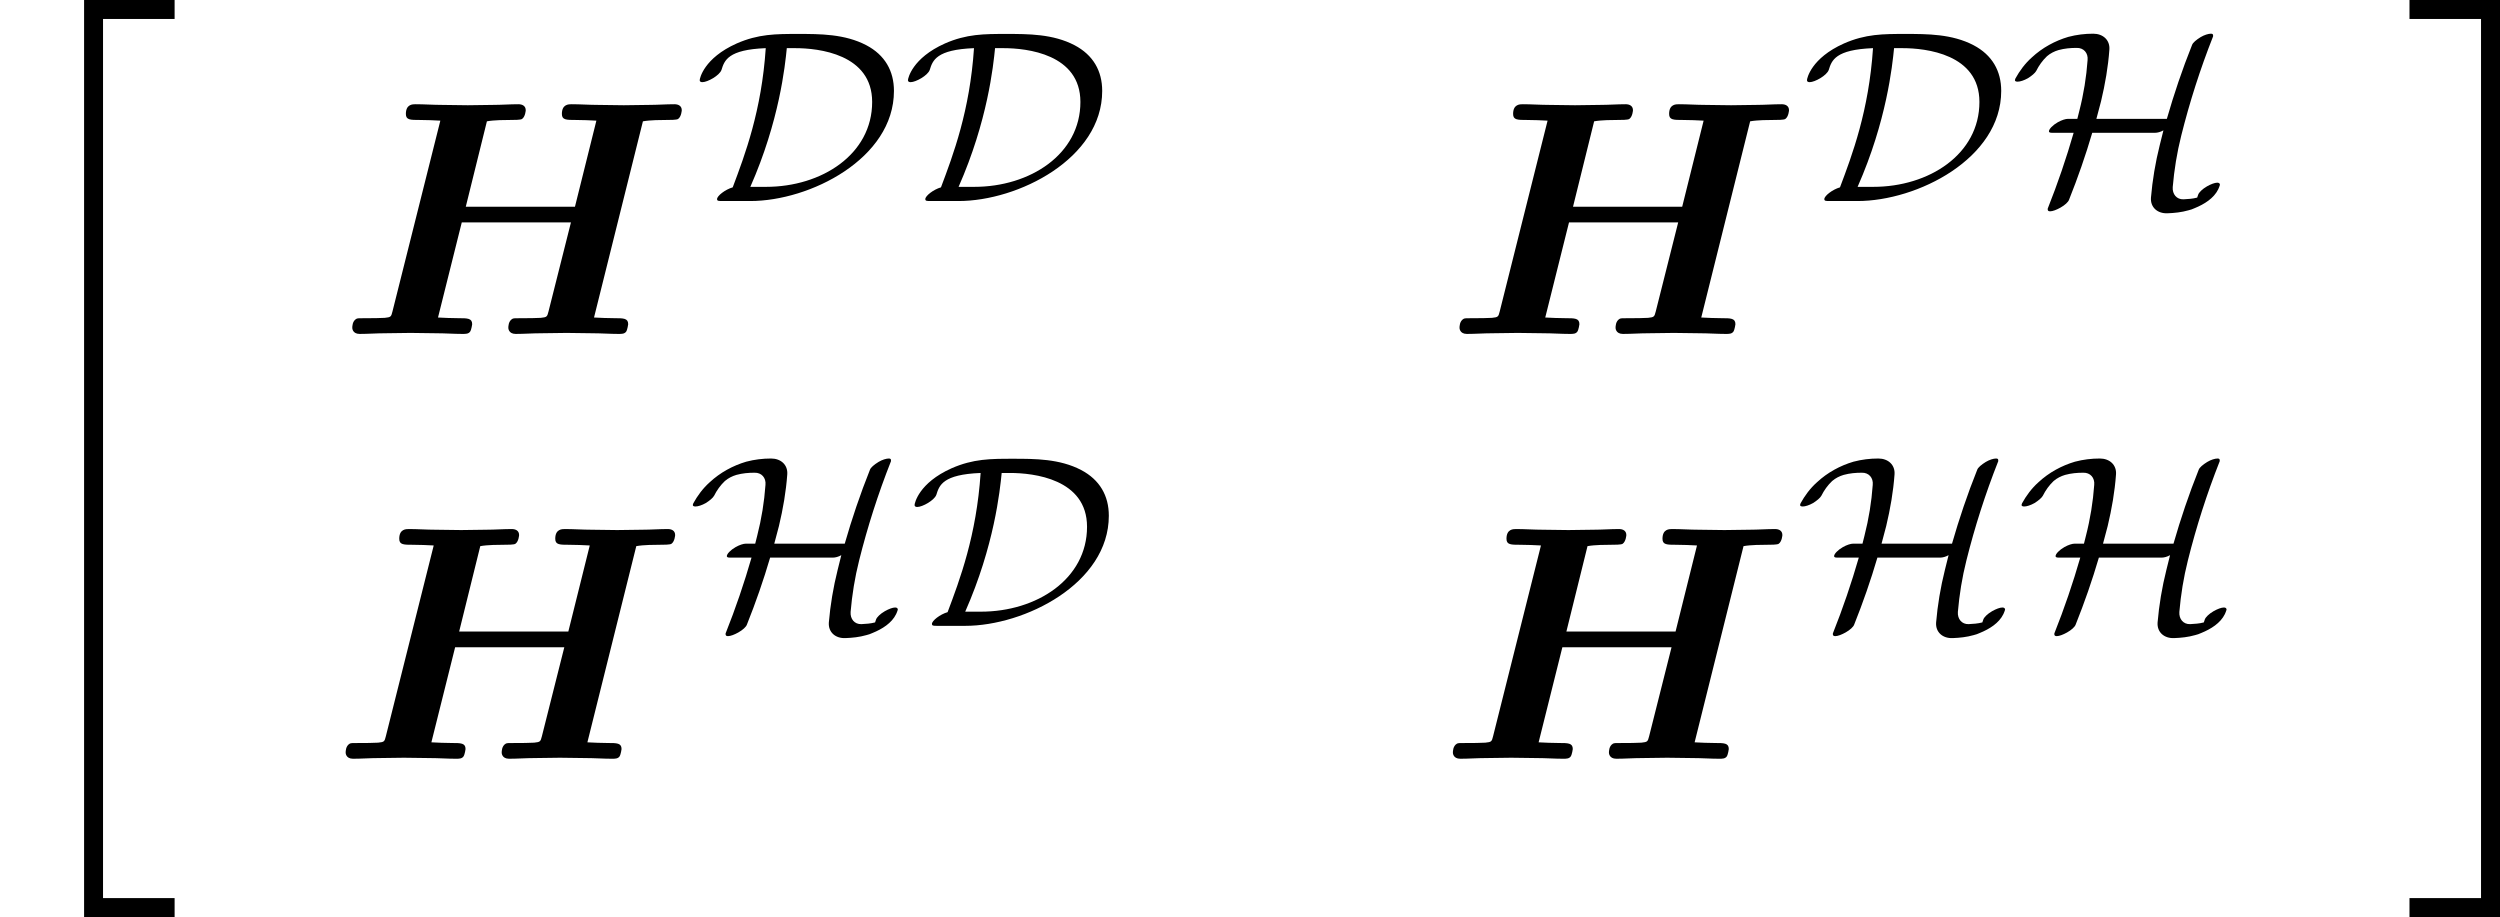
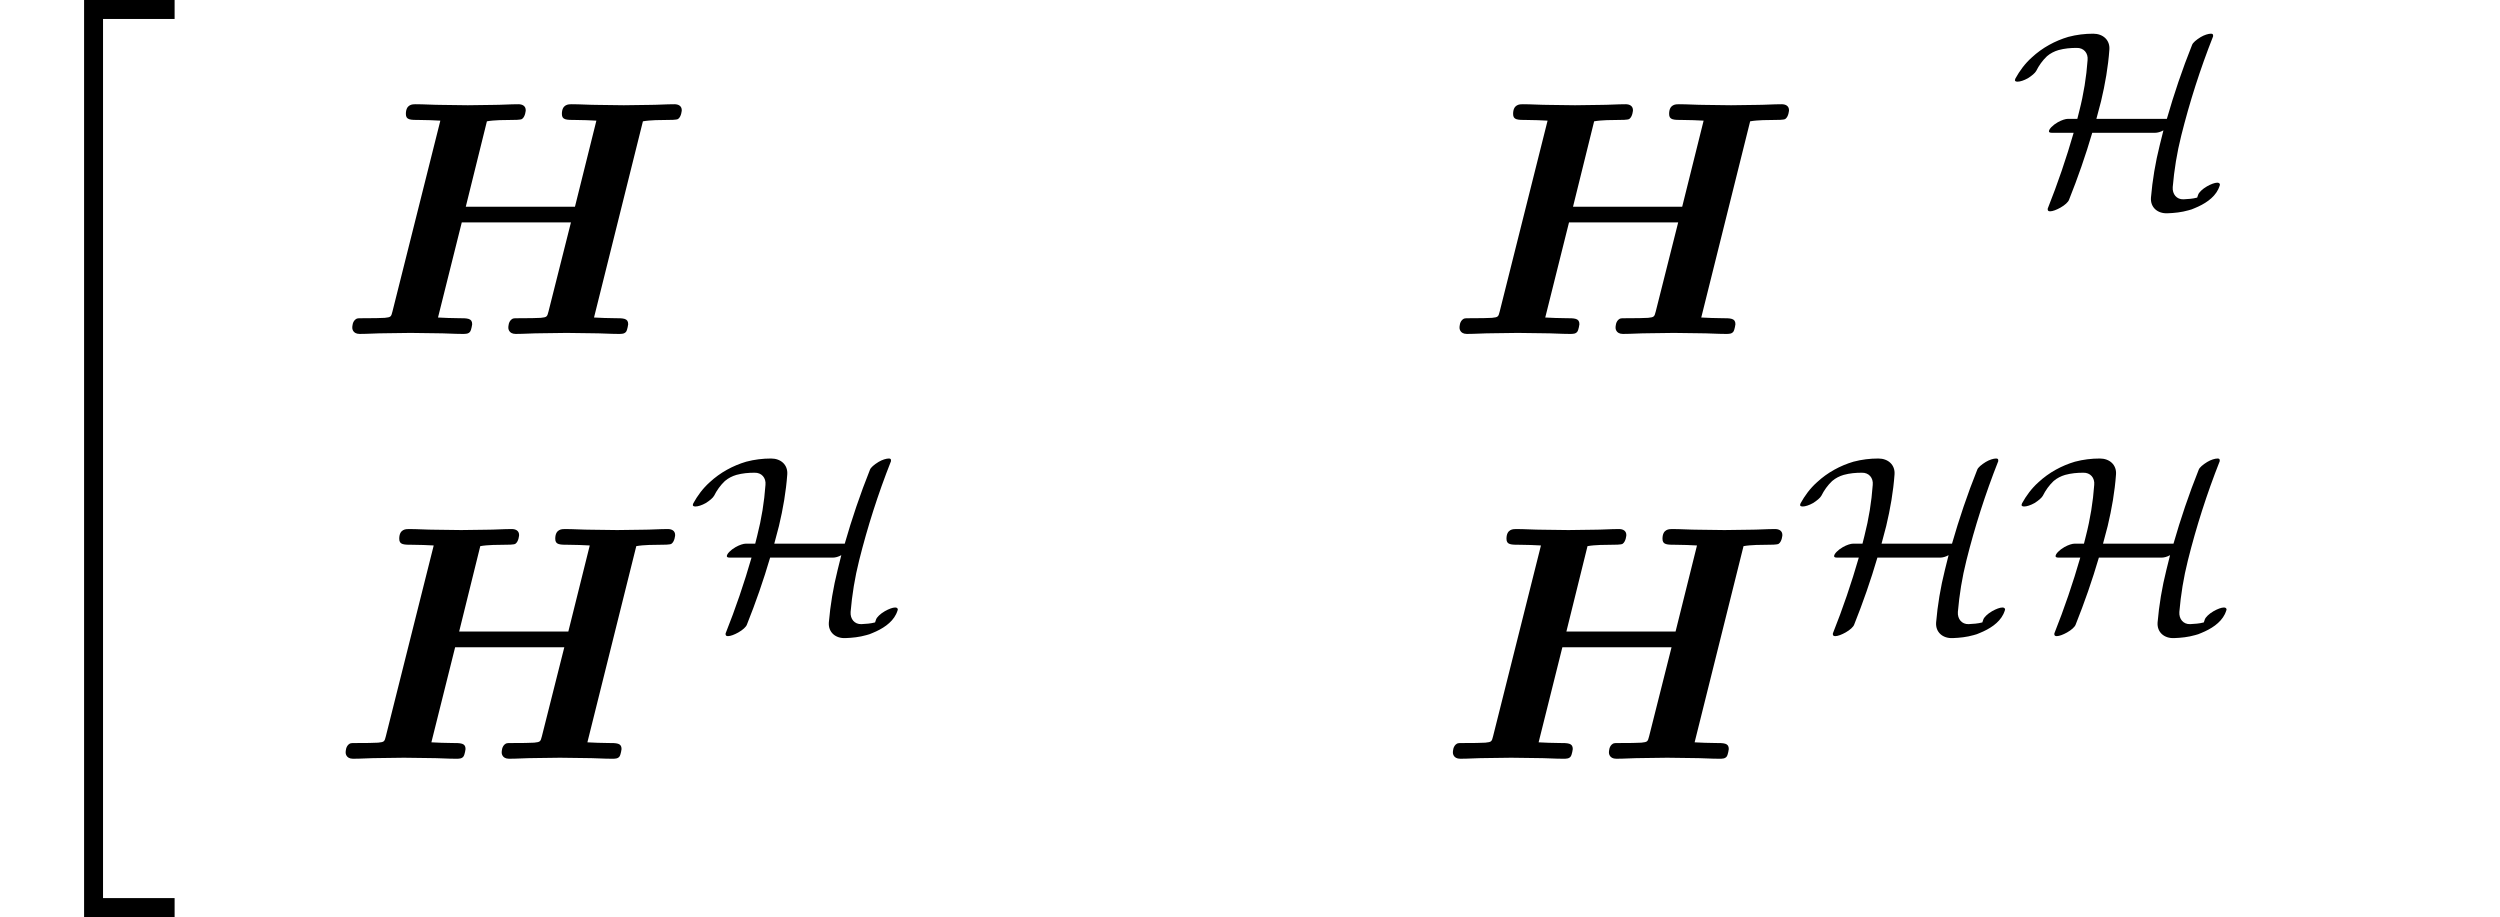
<svg xmlns="http://www.w3.org/2000/svg" xmlns:xlink="http://www.w3.org/1999/xlink" version="1.1" width="114.034pt" height="41.829pt" viewBox="353.664 600.652 114.034 41.829">
  <defs>
-     <path id="g34-68" d="M6.504-3.587C6.504-4.24 6.209-4.758 5.603-5.077C4.902-5.444 4.097-5.444 3.379-5.444C2.654-5.444 2.088-5.444 1.379-5.133C.311-4.655 .175-3.993 .175-3.937C.175-3.889 .215-3.873 .263-3.873C.43-3.873 .821-4.089 .885-4.272C.98-4.583 1.1-4.933 2.327-4.981C2.192-2.941 1.65-1.506 1.251-.446C1.004-.375 .741-.167 .741-.064C.741 0 .789 0 .925 0H1.825C3.762 0 6.504-1.379 6.504-3.587ZM5.794-3.228C5.794-1.522 4.152-.462 2.335-.462H1.825C2.774-2.614 2.957-4.415 3.013-4.981H3.284C4.049-4.981 5.794-4.79 5.794-3.228Z" />
    <path id="g34-72" d="M6.846-.526C6.846-.574 6.814-.598 6.759-.598C6.679-.598 6.551-.55 6.424-.478C6.272-.391 6.161-.279 6.137-.207C6.129-.175 6.121-.151 6.105-.112C5.954-.072 5.81-.064 5.659-.056C5.436-.048 5.292-.223 5.308-.454C5.356-1.012 5.444-1.57 5.587-2.136C5.858-3.22 6.201-4.296 6.623-5.364C6.631-5.436 6.607-5.452 6.551-5.452C6.472-5.452 6.336-5.412 6.217-5.34C6.073-5.252 5.962-5.157 5.938-5.085C5.619-4.288 5.348-3.483 5.117-2.678H2.821L2.973-3.252C3.108-3.818 3.204-4.376 3.244-4.933C3.268-5.244 3.037-5.452 2.718-5.452C2.447-5.452 2.176-5.42 1.905-5.348C1.474-5.22 1.06-4.997 .717-4.678C.494-4.479 .319-4.24 .183-3.993C.175-3.977 .167-3.937 .167-3.937C.167-3.905 .199-3.889 .255-3.889C.335-3.889 .462-3.929 .59-4.001C.717-4.081 .821-4.168 .861-4.24C.948-4.415 1.068-4.583 1.211-4.718C1.323-4.814 1.451-4.878 1.586-4.918C1.785-4.973 1.985-4.989 2.176-4.989C2.407-4.997 2.558-4.822 2.534-4.591C2.495-4.041 2.407-3.491 2.264-2.933L2.2-2.678H1.897C1.817-2.678 1.69-2.638 1.562-2.566C1.395-2.471 1.275-2.343 1.275-2.271C1.275-2.24 1.307-2.224 1.363-2.224H2.08C1.841-1.395 1.562-.574 1.235 .247C1.227 .319 1.259 .335 1.315 .335C1.395 .335 1.522 .287 1.65 .215C1.793 .135 1.905 .032 1.929-.04C2.216-.757 2.471-1.49 2.686-2.224H4.742C4.806-2.224 4.91-2.248 5.005-2.303L4.886-1.825C4.742-1.251 4.647-.677 4.599-.112C4.575 .207 4.814 .414 5.141 .399C5.364 .391 5.595 .367 5.818 .303C5.89 .287 5.954 .263 6.025 .231C6.336 .104 6.647-.088 6.791-.383C6.814-.43 6.83-.478 6.846-.526Z" />
    <path id="g12-72" d="M11.204-7.287C11.204-7.429 11.095-7.484 10.964-7.484C10.691-7.484 10.407-7.462 10.135-7.462L9.316-7.451L8.476-7.462C8.193-7.462 7.898-7.484 7.615-7.484C7.516-7.484 7.298-7.484 7.298-7.167C7.298-6.971 7.44-6.971 7.756-6.971C7.985-6.971 8.193-6.96 8.422-6.949L7.724-4.145H4.167L4.855-6.927C5.095-6.971 5.476-6.971 5.596-6.971C5.738-6.971 5.956-6.971 6-7.004C6.109-7.08 6.12-7.287 6.12-7.287C6.12-7.429 6.011-7.484 5.88-7.484C5.607-7.484 5.324-7.462 5.051-7.462L4.233-7.451L3.393-7.462C3.109-7.462 2.815-7.484 2.531-7.484C2.433-7.484 2.215-7.484 2.215-7.167C2.215-6.971 2.356-6.971 2.673-6.971C2.902-6.971 3.109-6.96 3.338-6.949L1.778-.731C1.735-.556 1.724-.545 1.527-.524C1.342-.513 1.124-.513 .949-.513C.665-.513 .644-.513 .6-.491C.469-.415 .469-.24 .469-.196C.469-.196 .469 0 .709 0C.982 0 1.265-.022 1.538-.022L2.367-.033L3.207-.022C3.491-.022 3.785 0 4.058 0C4.167 0 4.255 0 4.309-.076C4.353-.142 4.375-.316 4.375-.316C4.375-.513 4.222-.513 3.927-.513C3.698-.513 3.491-.524 3.262-.535L4.036-3.633H7.593L6.862-.731C6.818-.556 6.807-.545 6.611-.524C6.425-.513 6.207-.513 6.033-.513C5.749-.513 5.727-.513 5.684-.491C5.553-.415 5.553-.24 5.553-.196C5.553-.196 5.553 0 5.793 0C6.065 0 6.349-.022 6.622-.022L7.451-.033L8.291-.022C8.575-.022 8.869 0 9.142 0C9.251 0 9.338 0 9.393-.076C9.436-.142 9.458-.316 9.458-.316C9.458-.513 9.305-.513 9.011-.513C8.782-.513 8.575-.524 8.345-.535L9.938-6.927C10.178-6.971 10.56-6.971 10.68-6.971C10.822-6.971 11.04-6.971 11.084-7.004C11.193-7.08 11.204-7.287 11.204-7.287Z" />
    <path id="g32-34" d="M5.689 29.479V28.862H3.357V.219H5.689V-.399H2.74V29.479H5.689Z" />
-     <path id="g32-35" d="M3.059 29.479V-.399H.11V.219H2.441V28.862H.11V29.479H3.059Z" />
  </defs>
  <g id="page1" transform="matrix(1.4 0 0 1.4 0 0)">
    <use x="252.617" y="429.436" xlink:href="#g32-34" />
    <use x="263.626" y="439.917" xlink:href="#g12-72" />
    <use x="275.239" y="435.587" xlink:href="#g34-68" />
    <use x="282.024" y="435.587" xlink:href="#g34-68" />
    <use x="299.701" y="439.917" xlink:href="#g12-72" />
    <use x="311.315" y="435.587" xlink:href="#g34-68" />
    <use x="318.099" y="435.587" xlink:href="#g34-72" />
    <use x="263.41" y="453.758" xlink:href="#g12-72" />
    <use x="275.023" y="449.428" xlink:href="#g34-72" />
    <use x="282.24" y="449.428" xlink:href="#g34-68" />
    <use x="299.485" y="453.758" xlink:href="#g12-72" />
    <use x="311.099" y="449.428" xlink:href="#g34-72" />
    <use x="318.315" y="449.428" xlink:href="#g34-72" />
    <use x="331.011" y="429.436" xlink:href="#g32-35" />
  </g>
</svg>